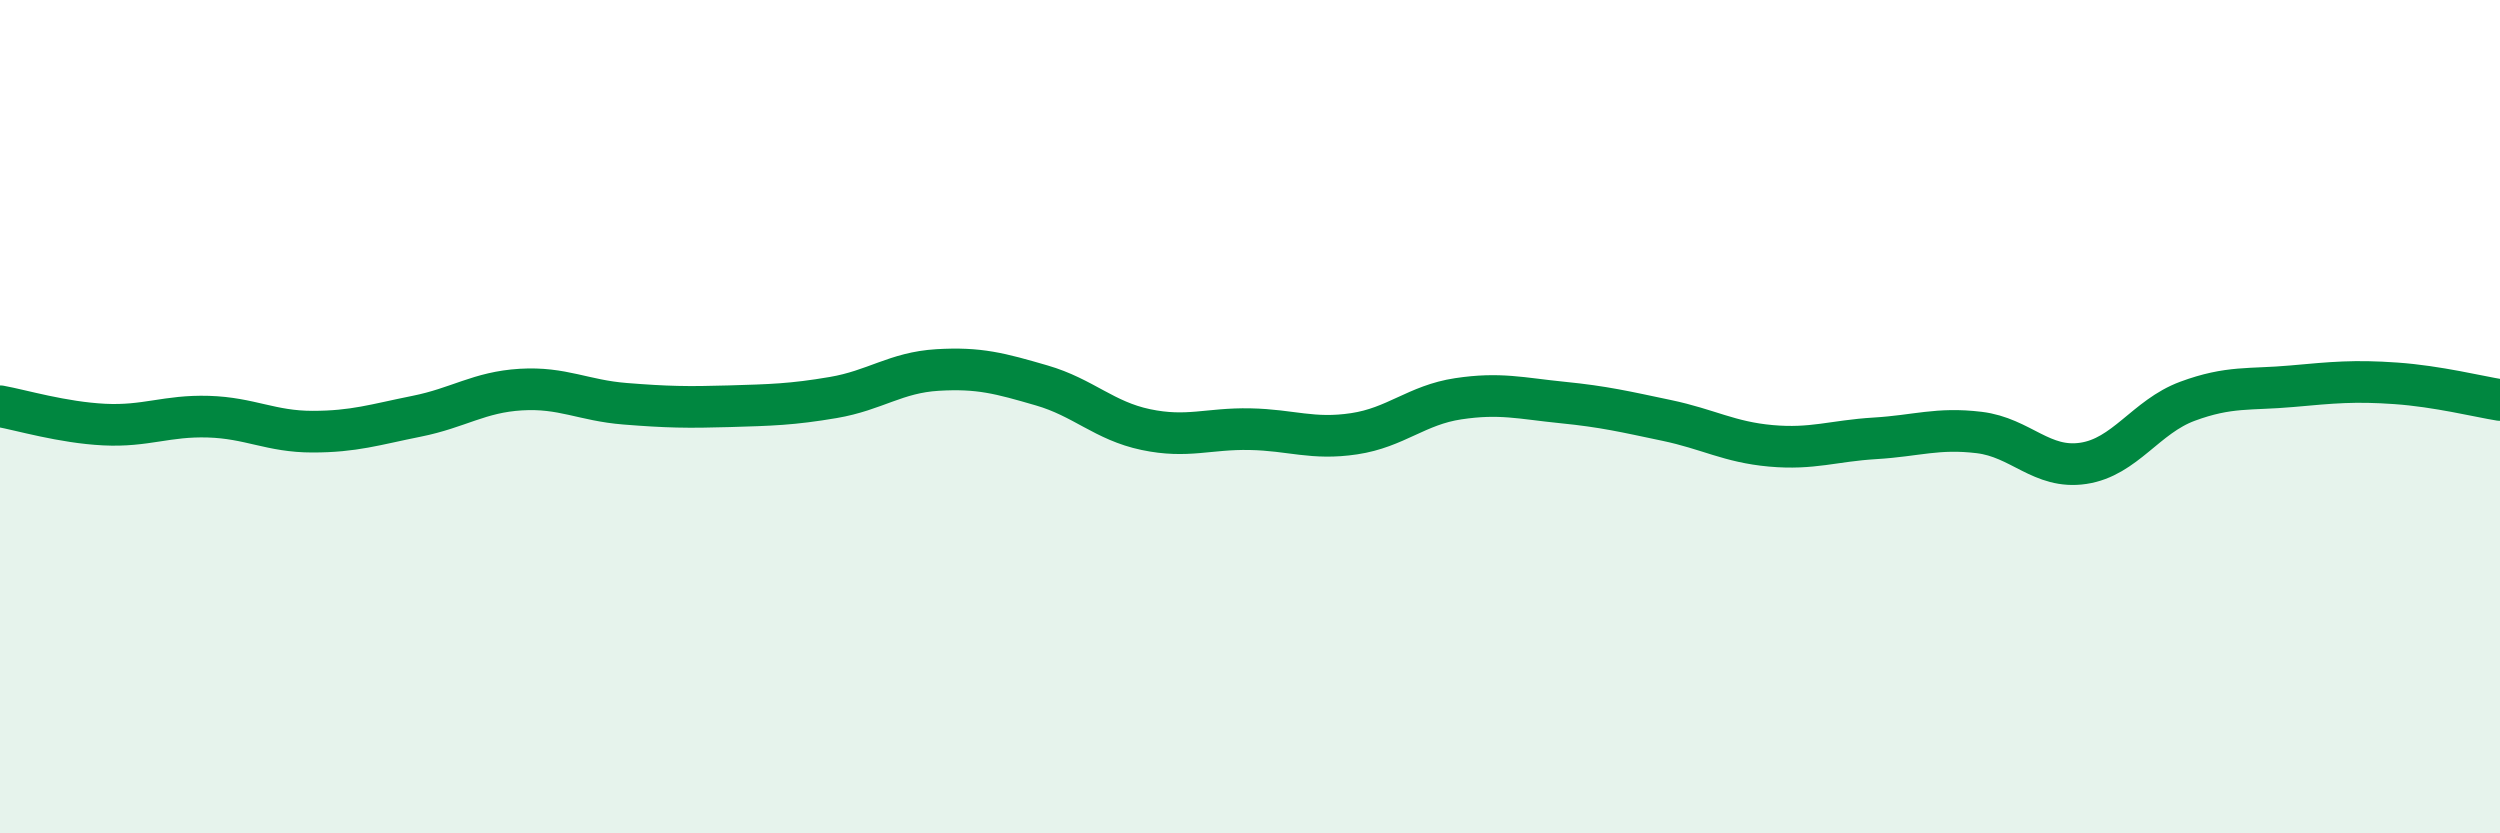
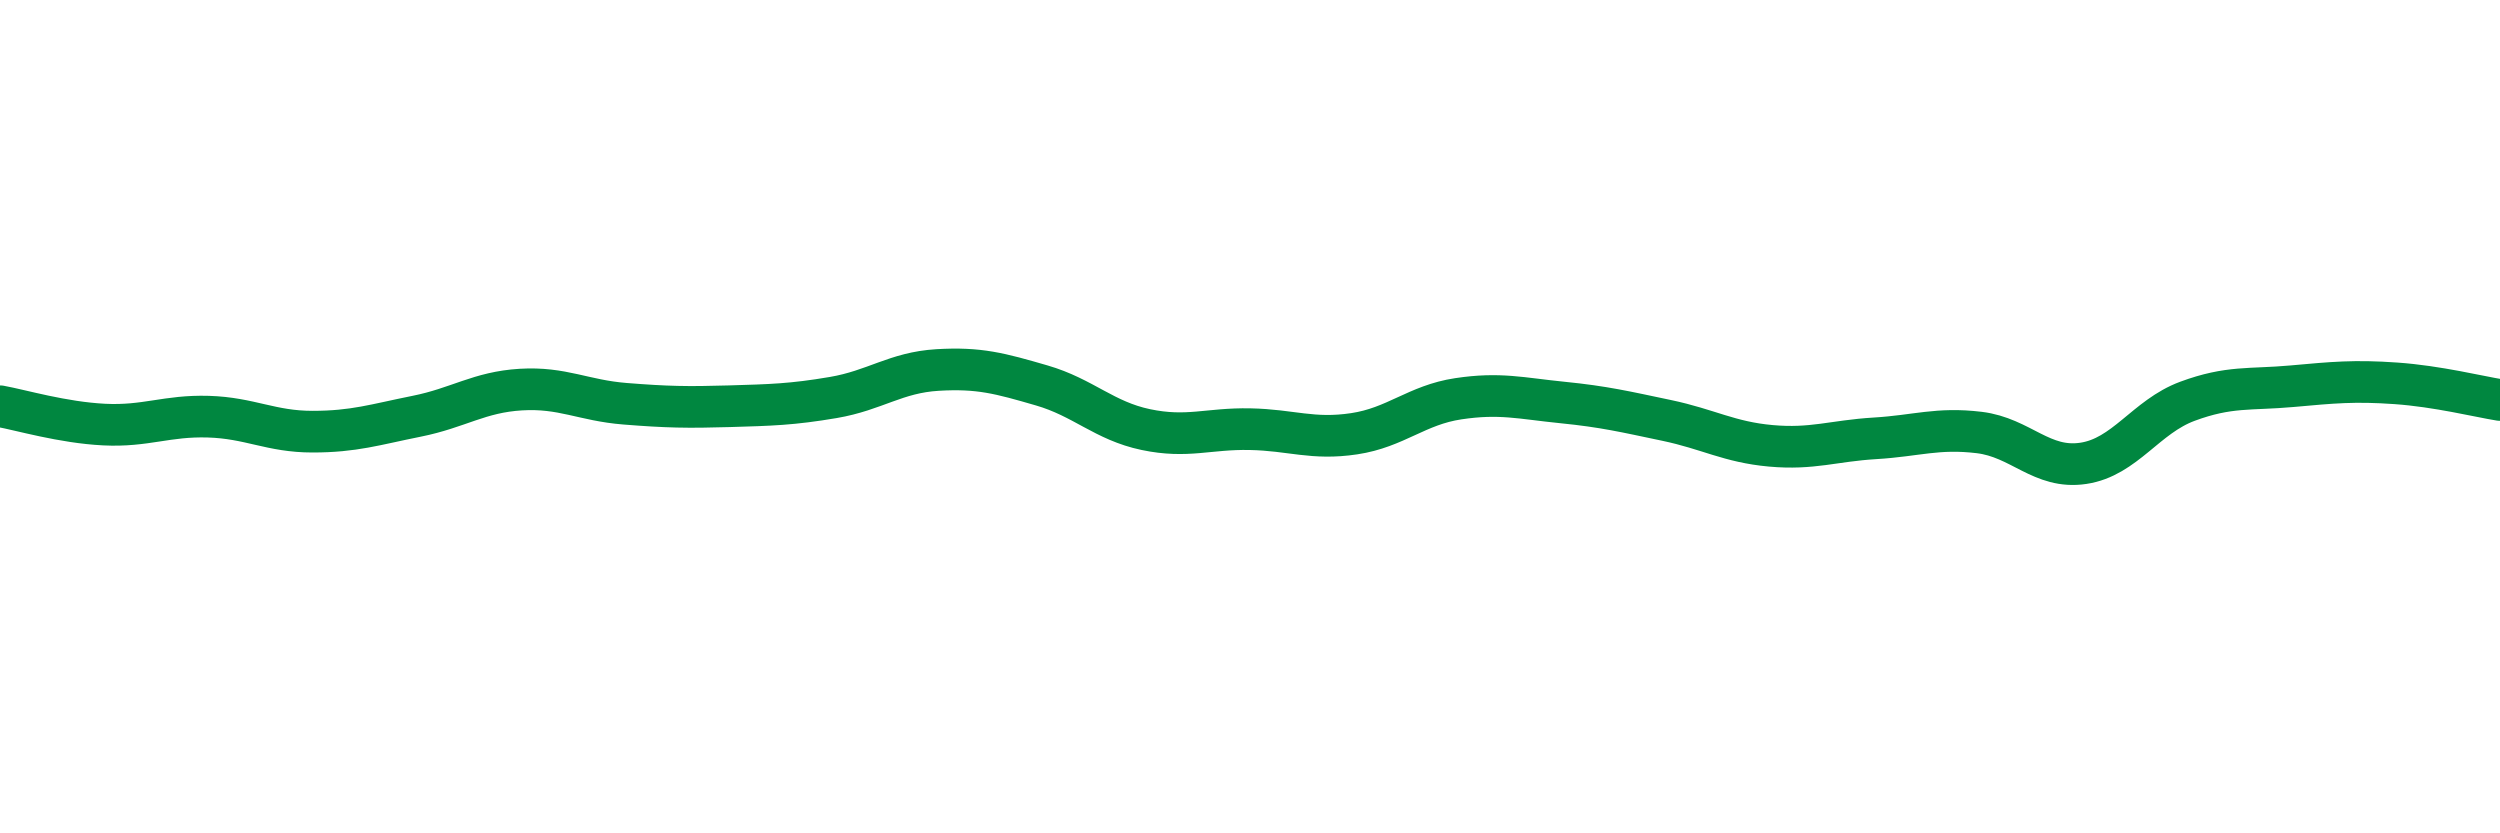
<svg xmlns="http://www.w3.org/2000/svg" width="60" height="20" viewBox="0 0 60 20">
-   <path d="M 0,9.75 C 0.5,9.84 1.5,10.14 2.5,10.19 C 3.5,10.24 4,9.97 5,10 C 6,10.03 6.5,10.36 7.5,10.36 C 8.5,10.36 9,10.19 10,9.99 C 11,9.79 11.5,9.41 12.5,9.35 C 13.5,9.29 14,9.61 15,9.69 C 16,9.77 16.5,9.78 17.5,9.75 C 18.5,9.72 19,9.71 20,9.54 C 21,9.37 21.5,8.94 22.5,8.88 C 23.5,8.82 24,8.96 25,9.25 C 26,9.54 26.5,10.1 27.5,10.31 C 28.5,10.52 29,10.28 30,10.3 C 31,10.32 31.5,10.56 32.5,10.41 C 33.5,10.26 34,9.72 35,9.57 C 36,9.42 36.5,9.56 37.5,9.66 C 38.5,9.76 39,9.88 40,10.09 C 41,10.3 41.5,10.61 42.5,10.7 C 43.5,10.79 44,10.58 45,10.52 C 46,10.46 46.5,10.26 47.5,10.38 C 48.5,10.5 49,11.27 50,11.12 C 51,10.97 51.5,10 52.5,9.63 C 53.5,9.26 54,9.36 55,9.27 C 56,9.18 56.5,9.13 57.5,9.2 C 58.5,9.27 59.5,9.52 60,9.6L60 20L0 20Z" fill="#008740" opacity="0.1" stroke-linecap="round" stroke-linejoin="round" />
  <path d="M 0,9.75 C 0.5,9.84 1.5,10.14 2.5,10.19 C 3.5,10.24 4,9.97 5,10 C 6,10.03 6.5,10.36 7.5,10.36 C 8.5,10.36 9,10.19 10,9.99 C 11,9.79 11.5,9.41 12.5,9.35 C 13.5,9.29 14,9.61 15,9.69 C 16,9.77 16.5,9.78 17.5,9.75 C 18.5,9.72 19,9.71 20,9.54 C 21,9.37 21.5,8.94 22.5,8.88 C 23.5,8.82 24,8.96 25,9.25 C 26,9.54 26.5,10.1 27.5,10.31 C 28.5,10.52 29,10.28 30,10.3 C 31,10.32 31.5,10.56 32.5,10.41 C 33.5,10.26 34,9.72 35,9.57 C 36,9.42 36.5,9.56 37.5,9.66 C 38.5,9.76 39,9.88 40,10.09 C 41,10.3 41.5,10.61 42.5,10.7 C 43.5,10.79 44,10.58 45,10.52 C 46,10.46 46.5,10.26 47.5,10.38 C 48.5,10.5 49,11.27 50,11.12 C 51,10.97 51.5,10 52.5,9.63 C 53.5,9.26 54,9.36 55,9.27 C 56,9.18 56.5,9.13 57.5,9.2 C 58.5,9.27 59.5,9.52 60,9.6" stroke="#008740" stroke-width="1" fill="none" stroke-linecap="round" stroke-linejoin="round" />
</svg>